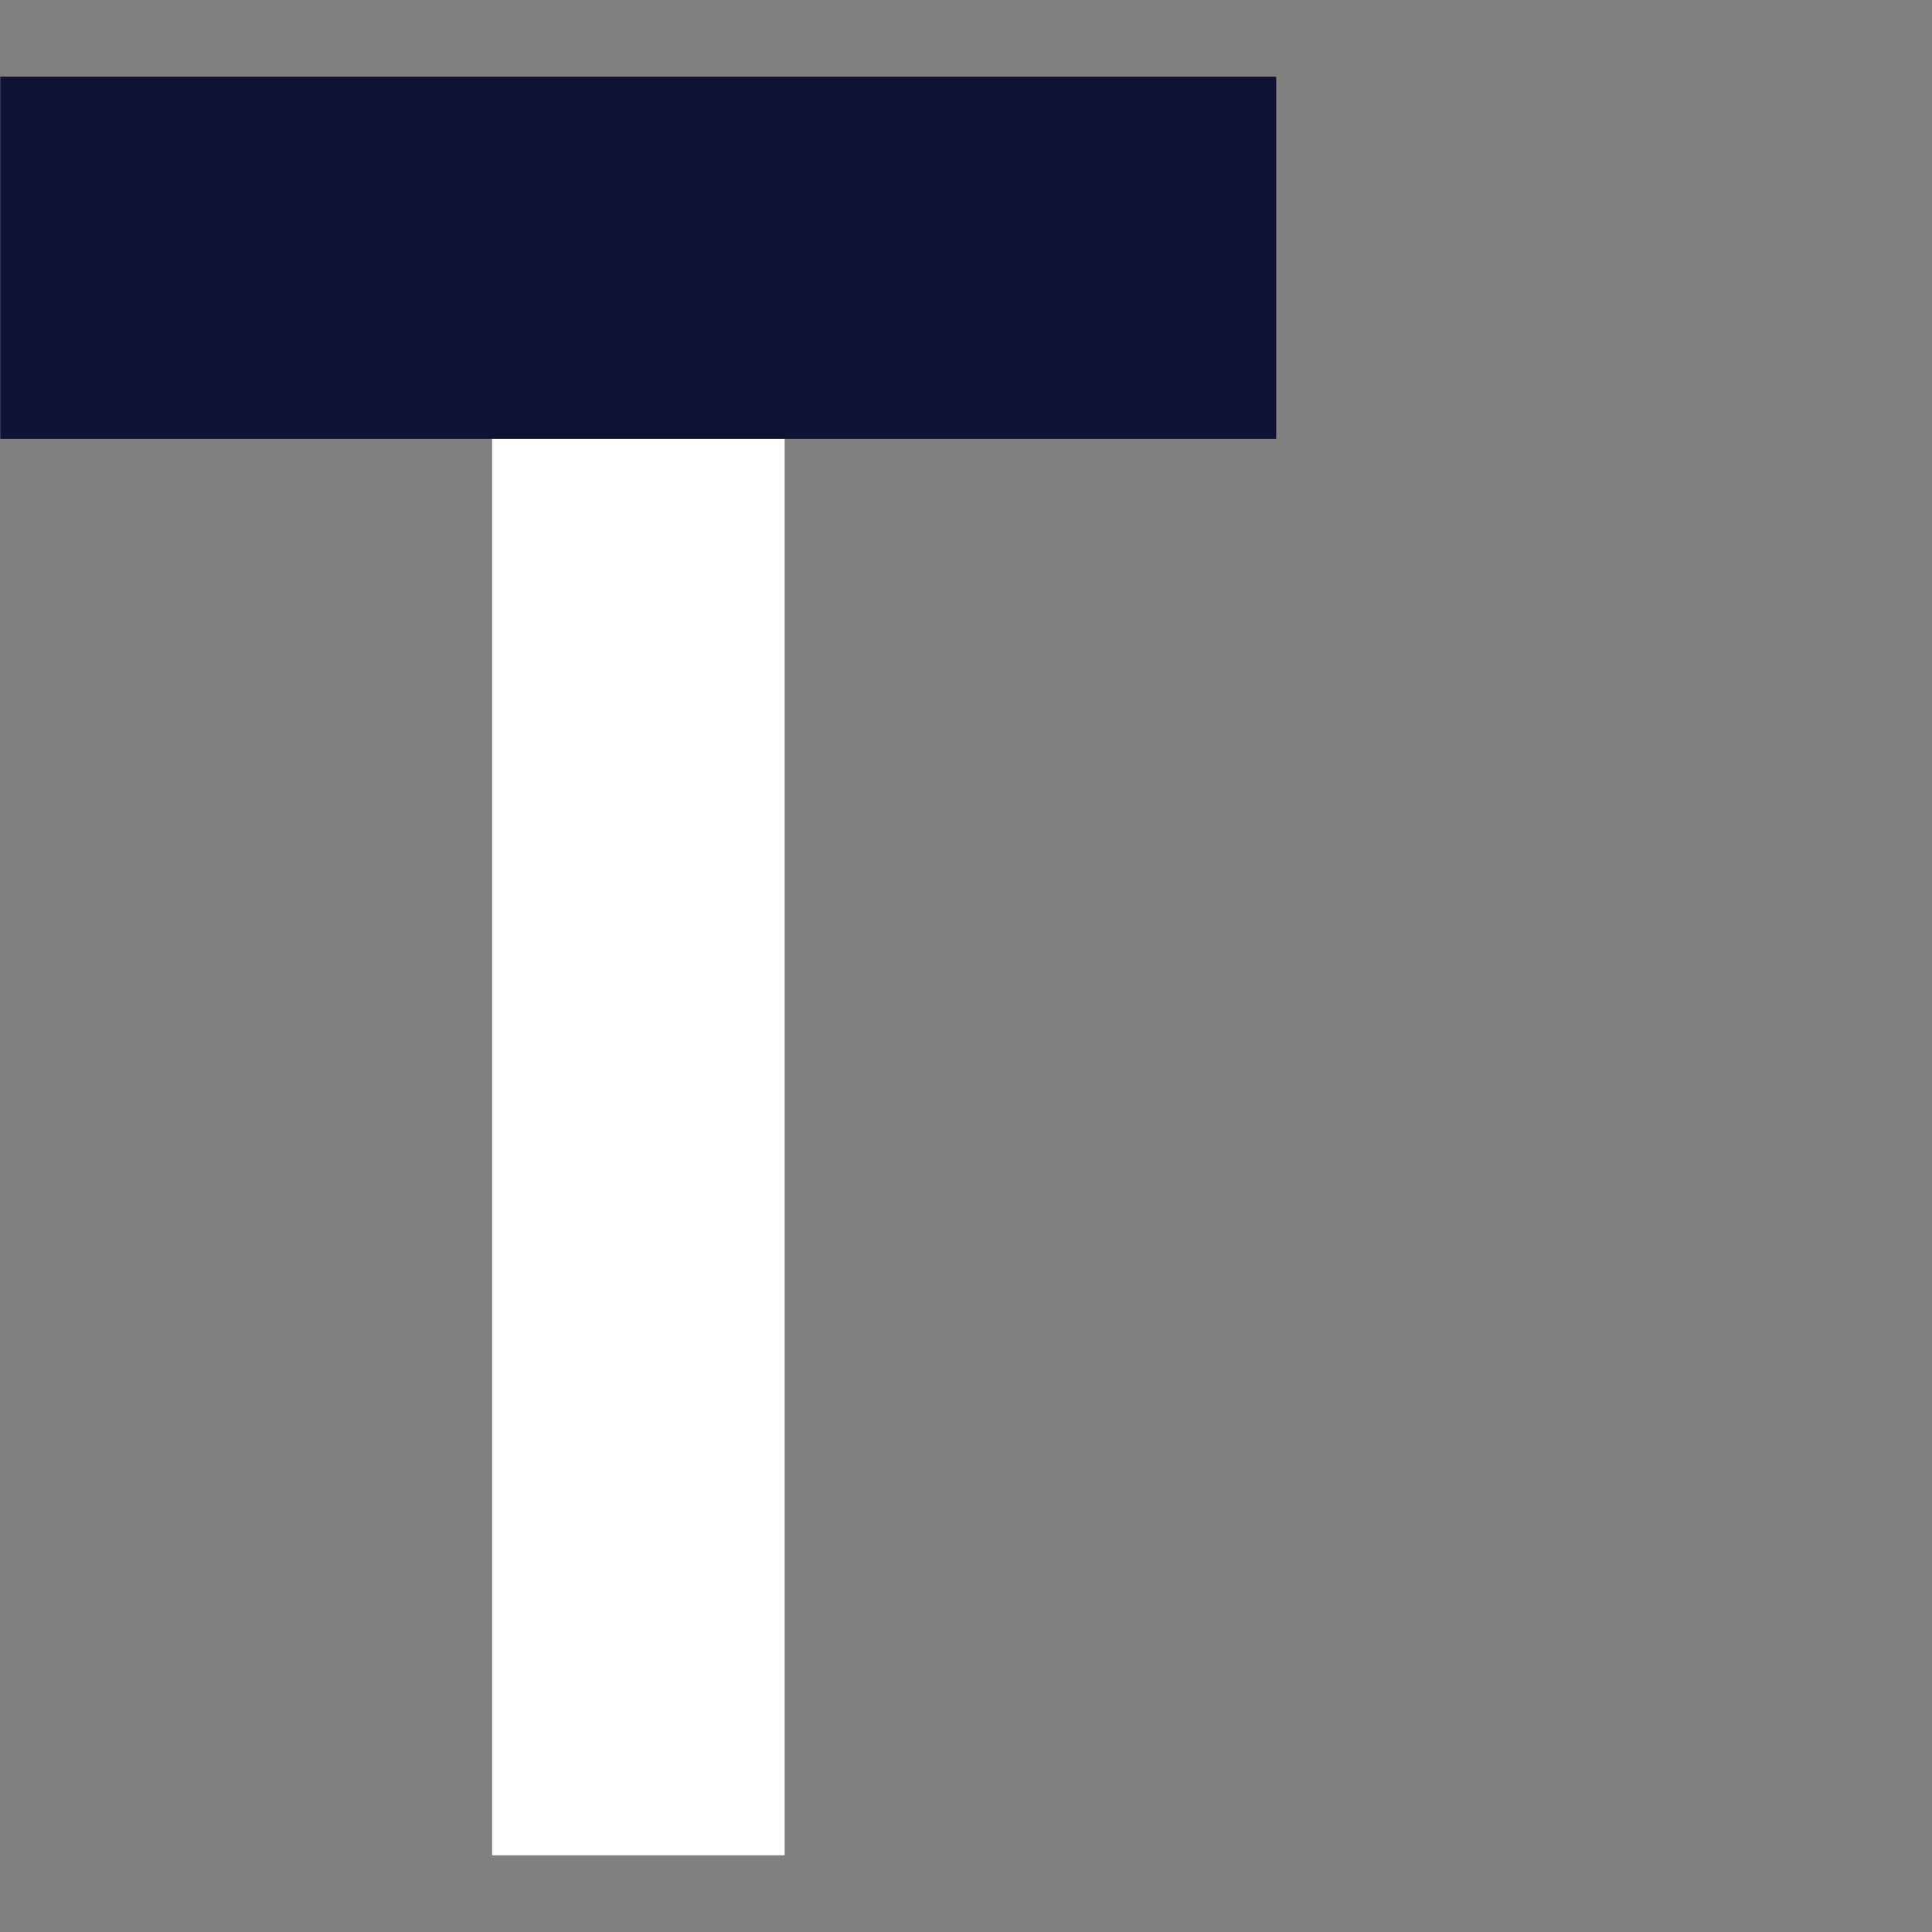
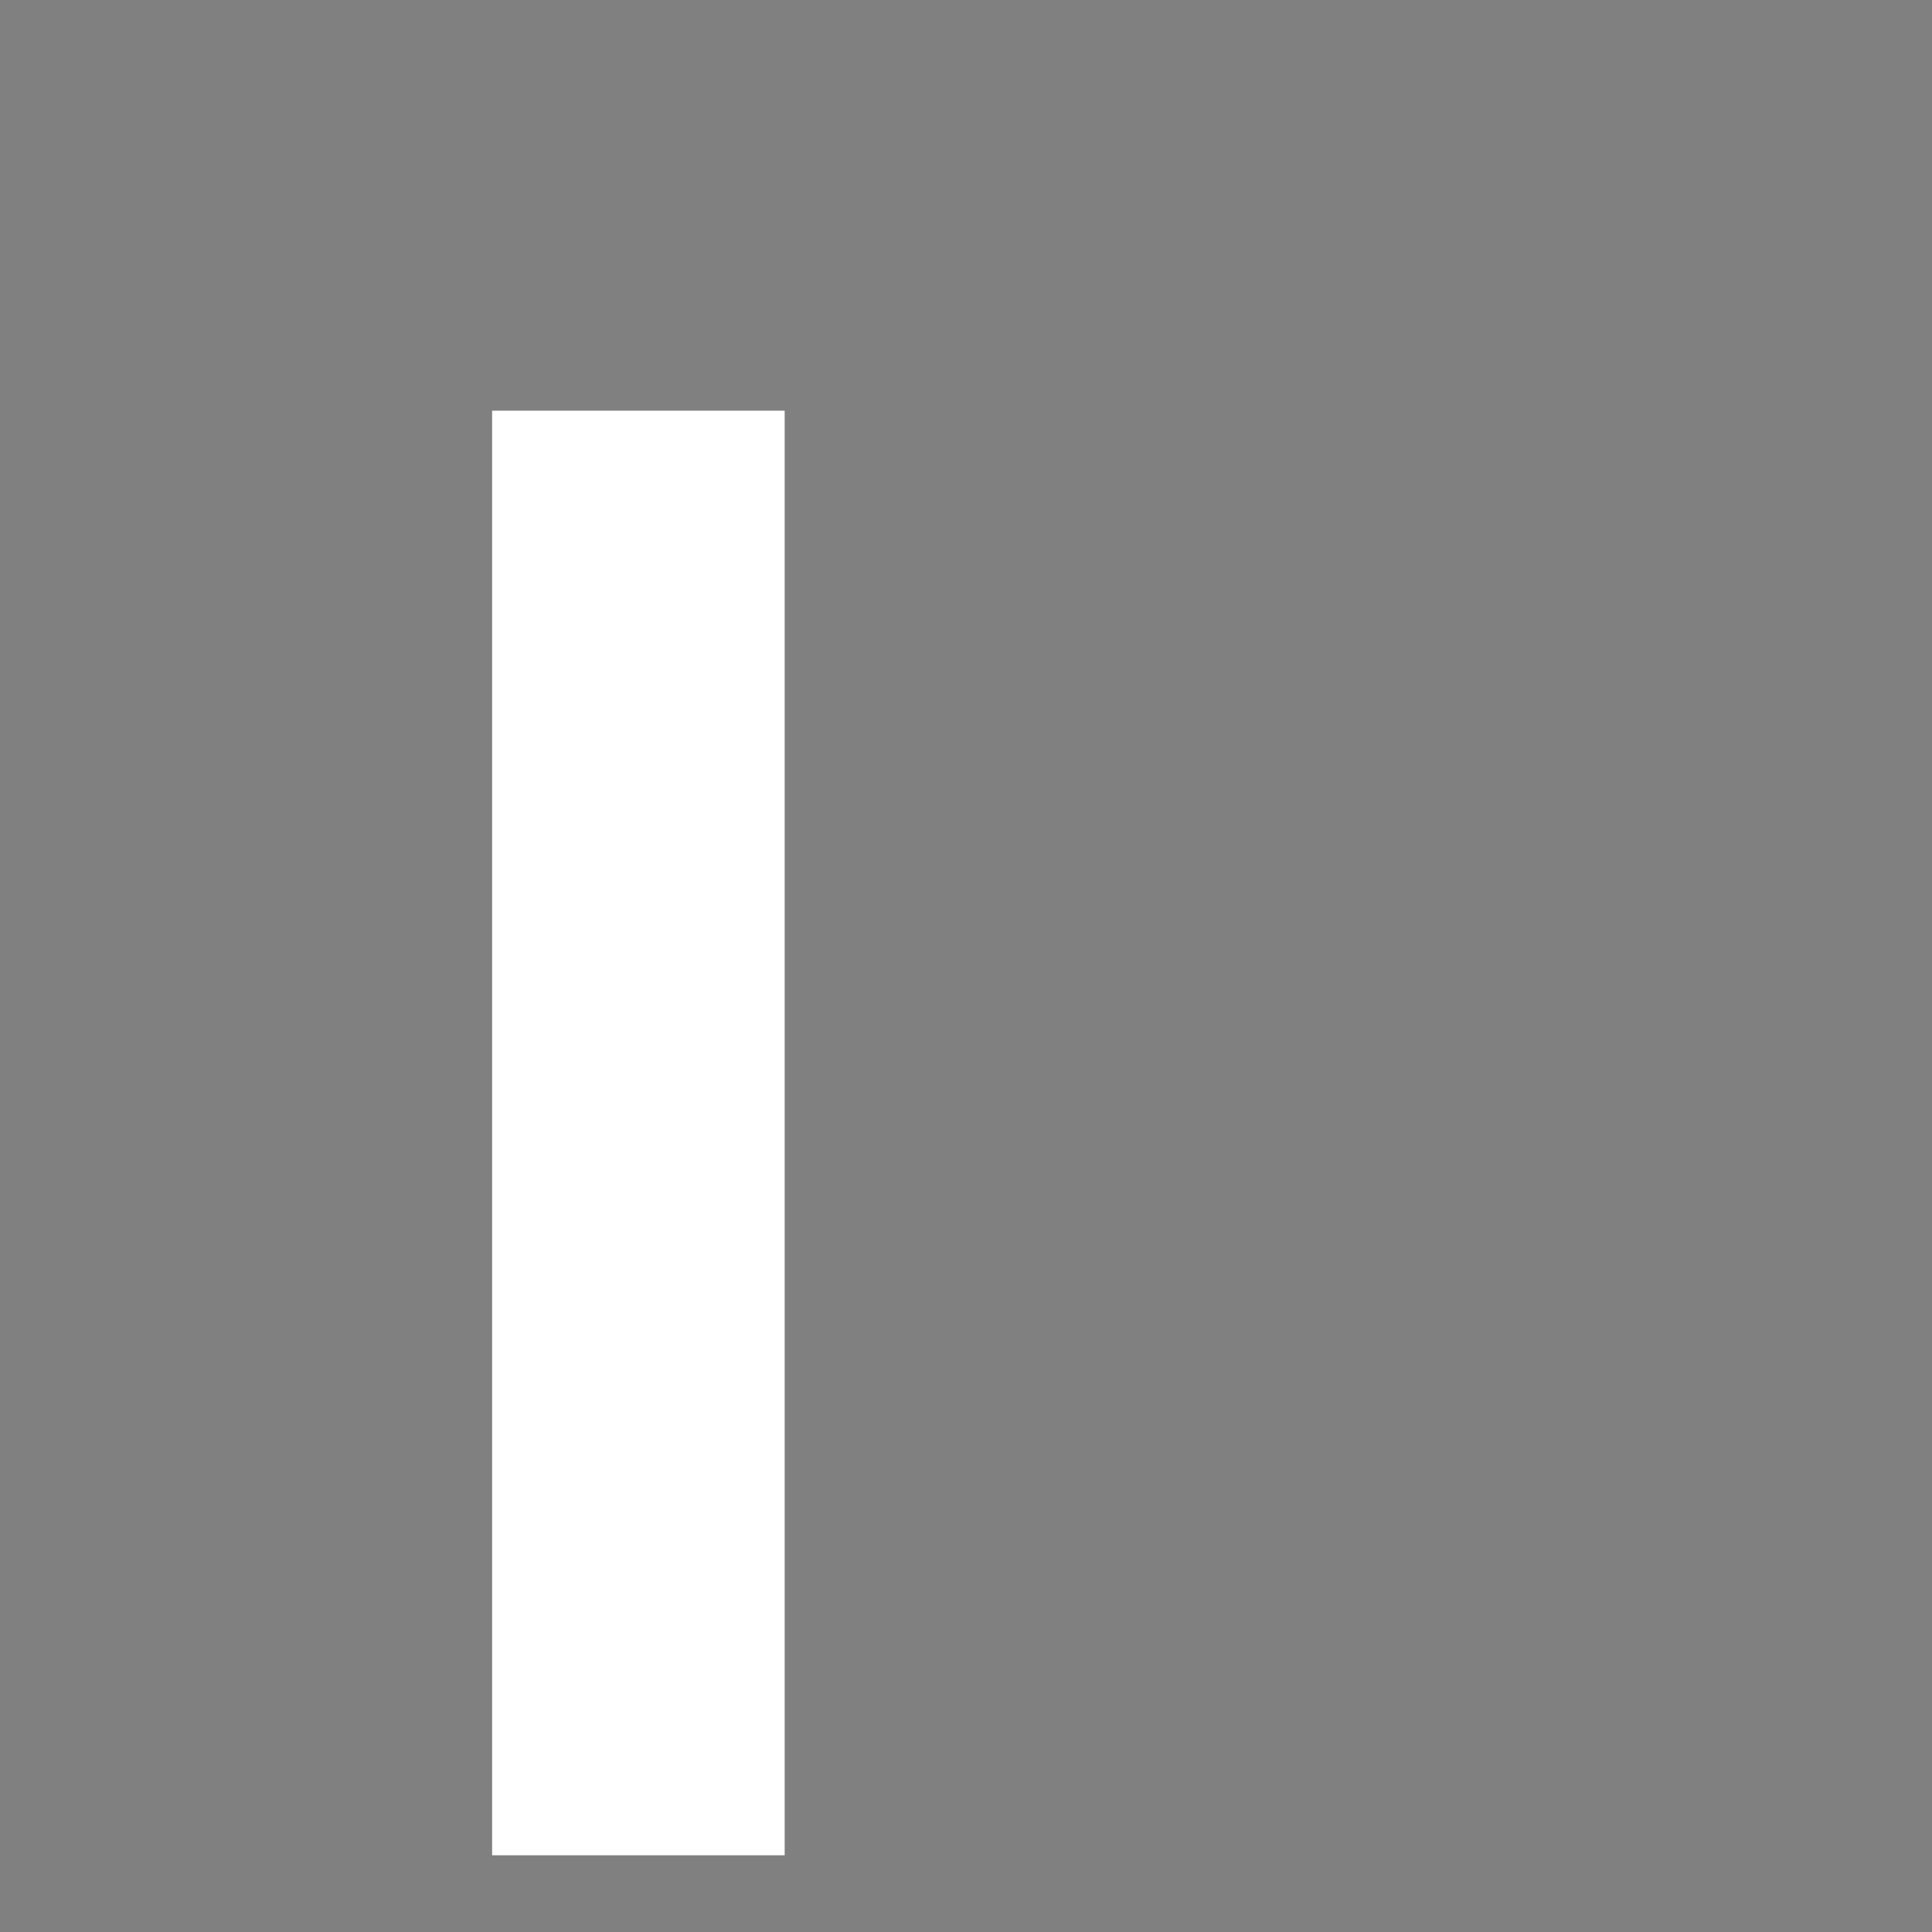
<svg xmlns="http://www.w3.org/2000/svg" version="1.1" viewBox="0 0 700 700">
  <rect x="0" y="0" width="700" height="700" fill="#808080" stroke="none" />
  <defs>
    <style>
      .cls-1 {
        fill: #0f1233;
      }

      .cls-2 {
        fill: #fff;
      }
    </style>
  </defs>
  <g>
    <g id="Ebene_1">
      <g>
        <rect class="cls-2" x="-30.4" y="357.5" width="523.4" height="106" transform="translate(-179.2 641.8) rotate(-90)" />
-         <rect class="cls-1" x=".1" y="27.8" width="462.3" height="131.2" />
      </g>
    </g>
  </g>
</svg>